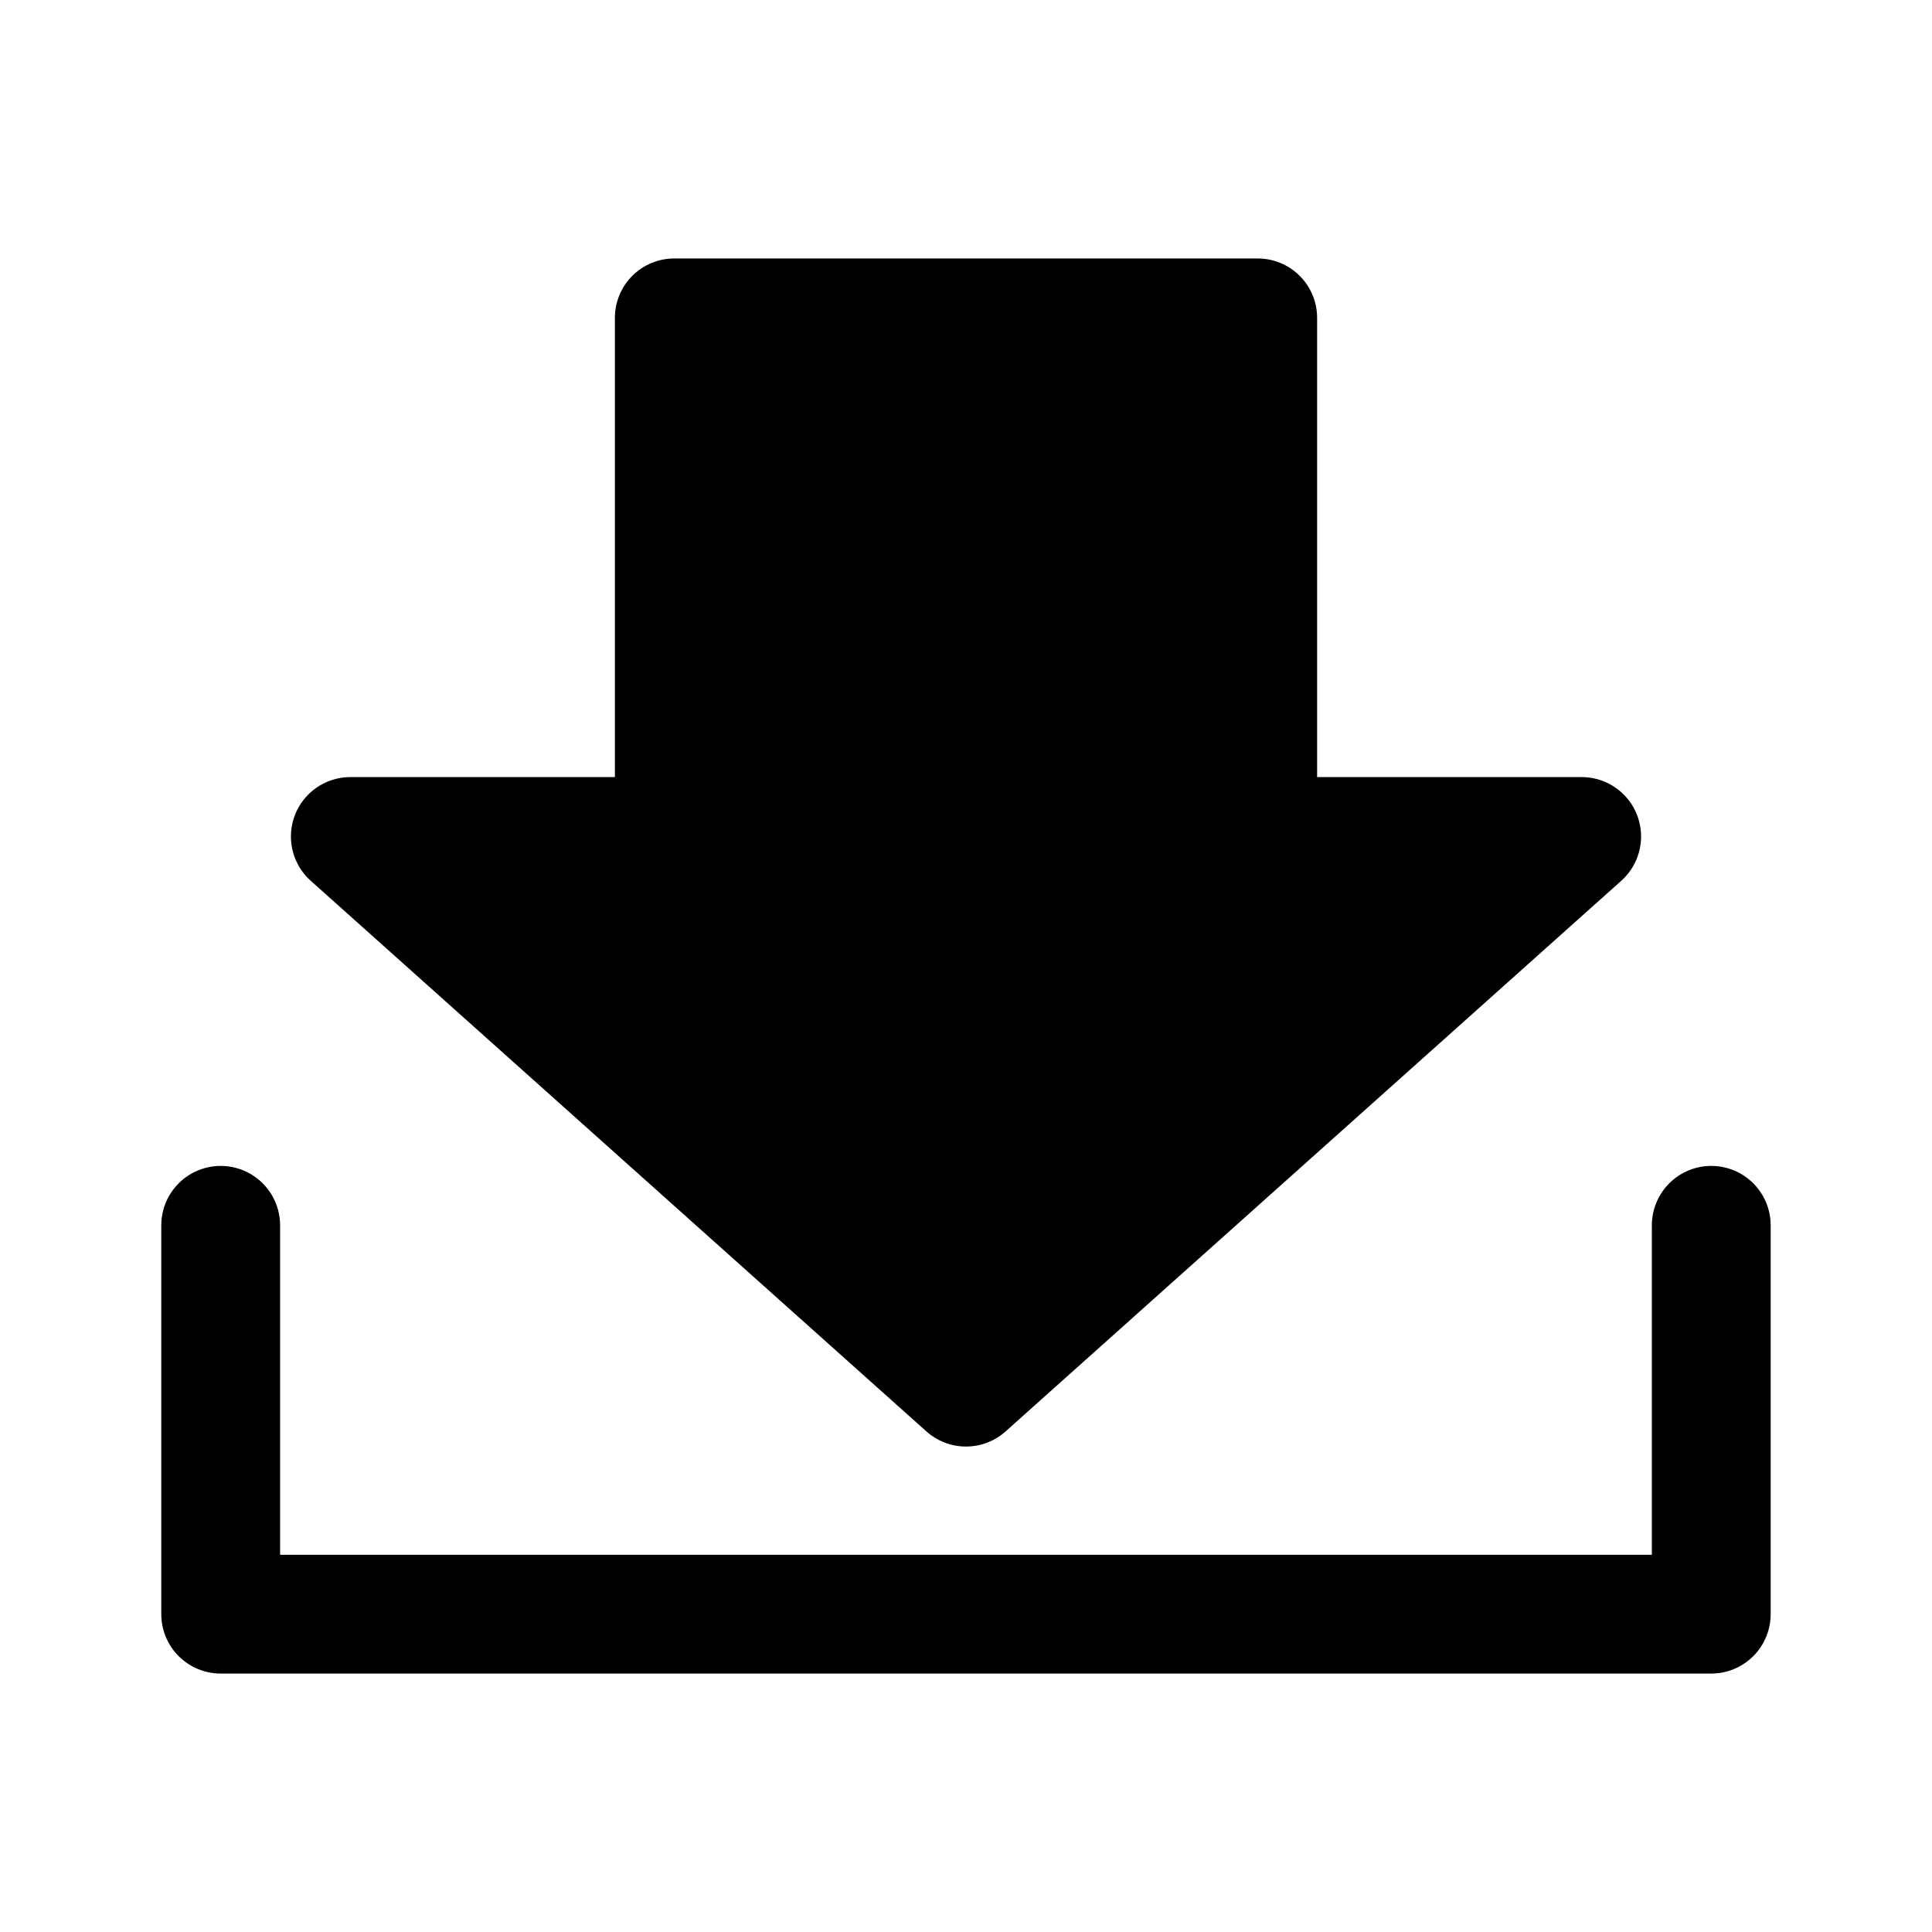
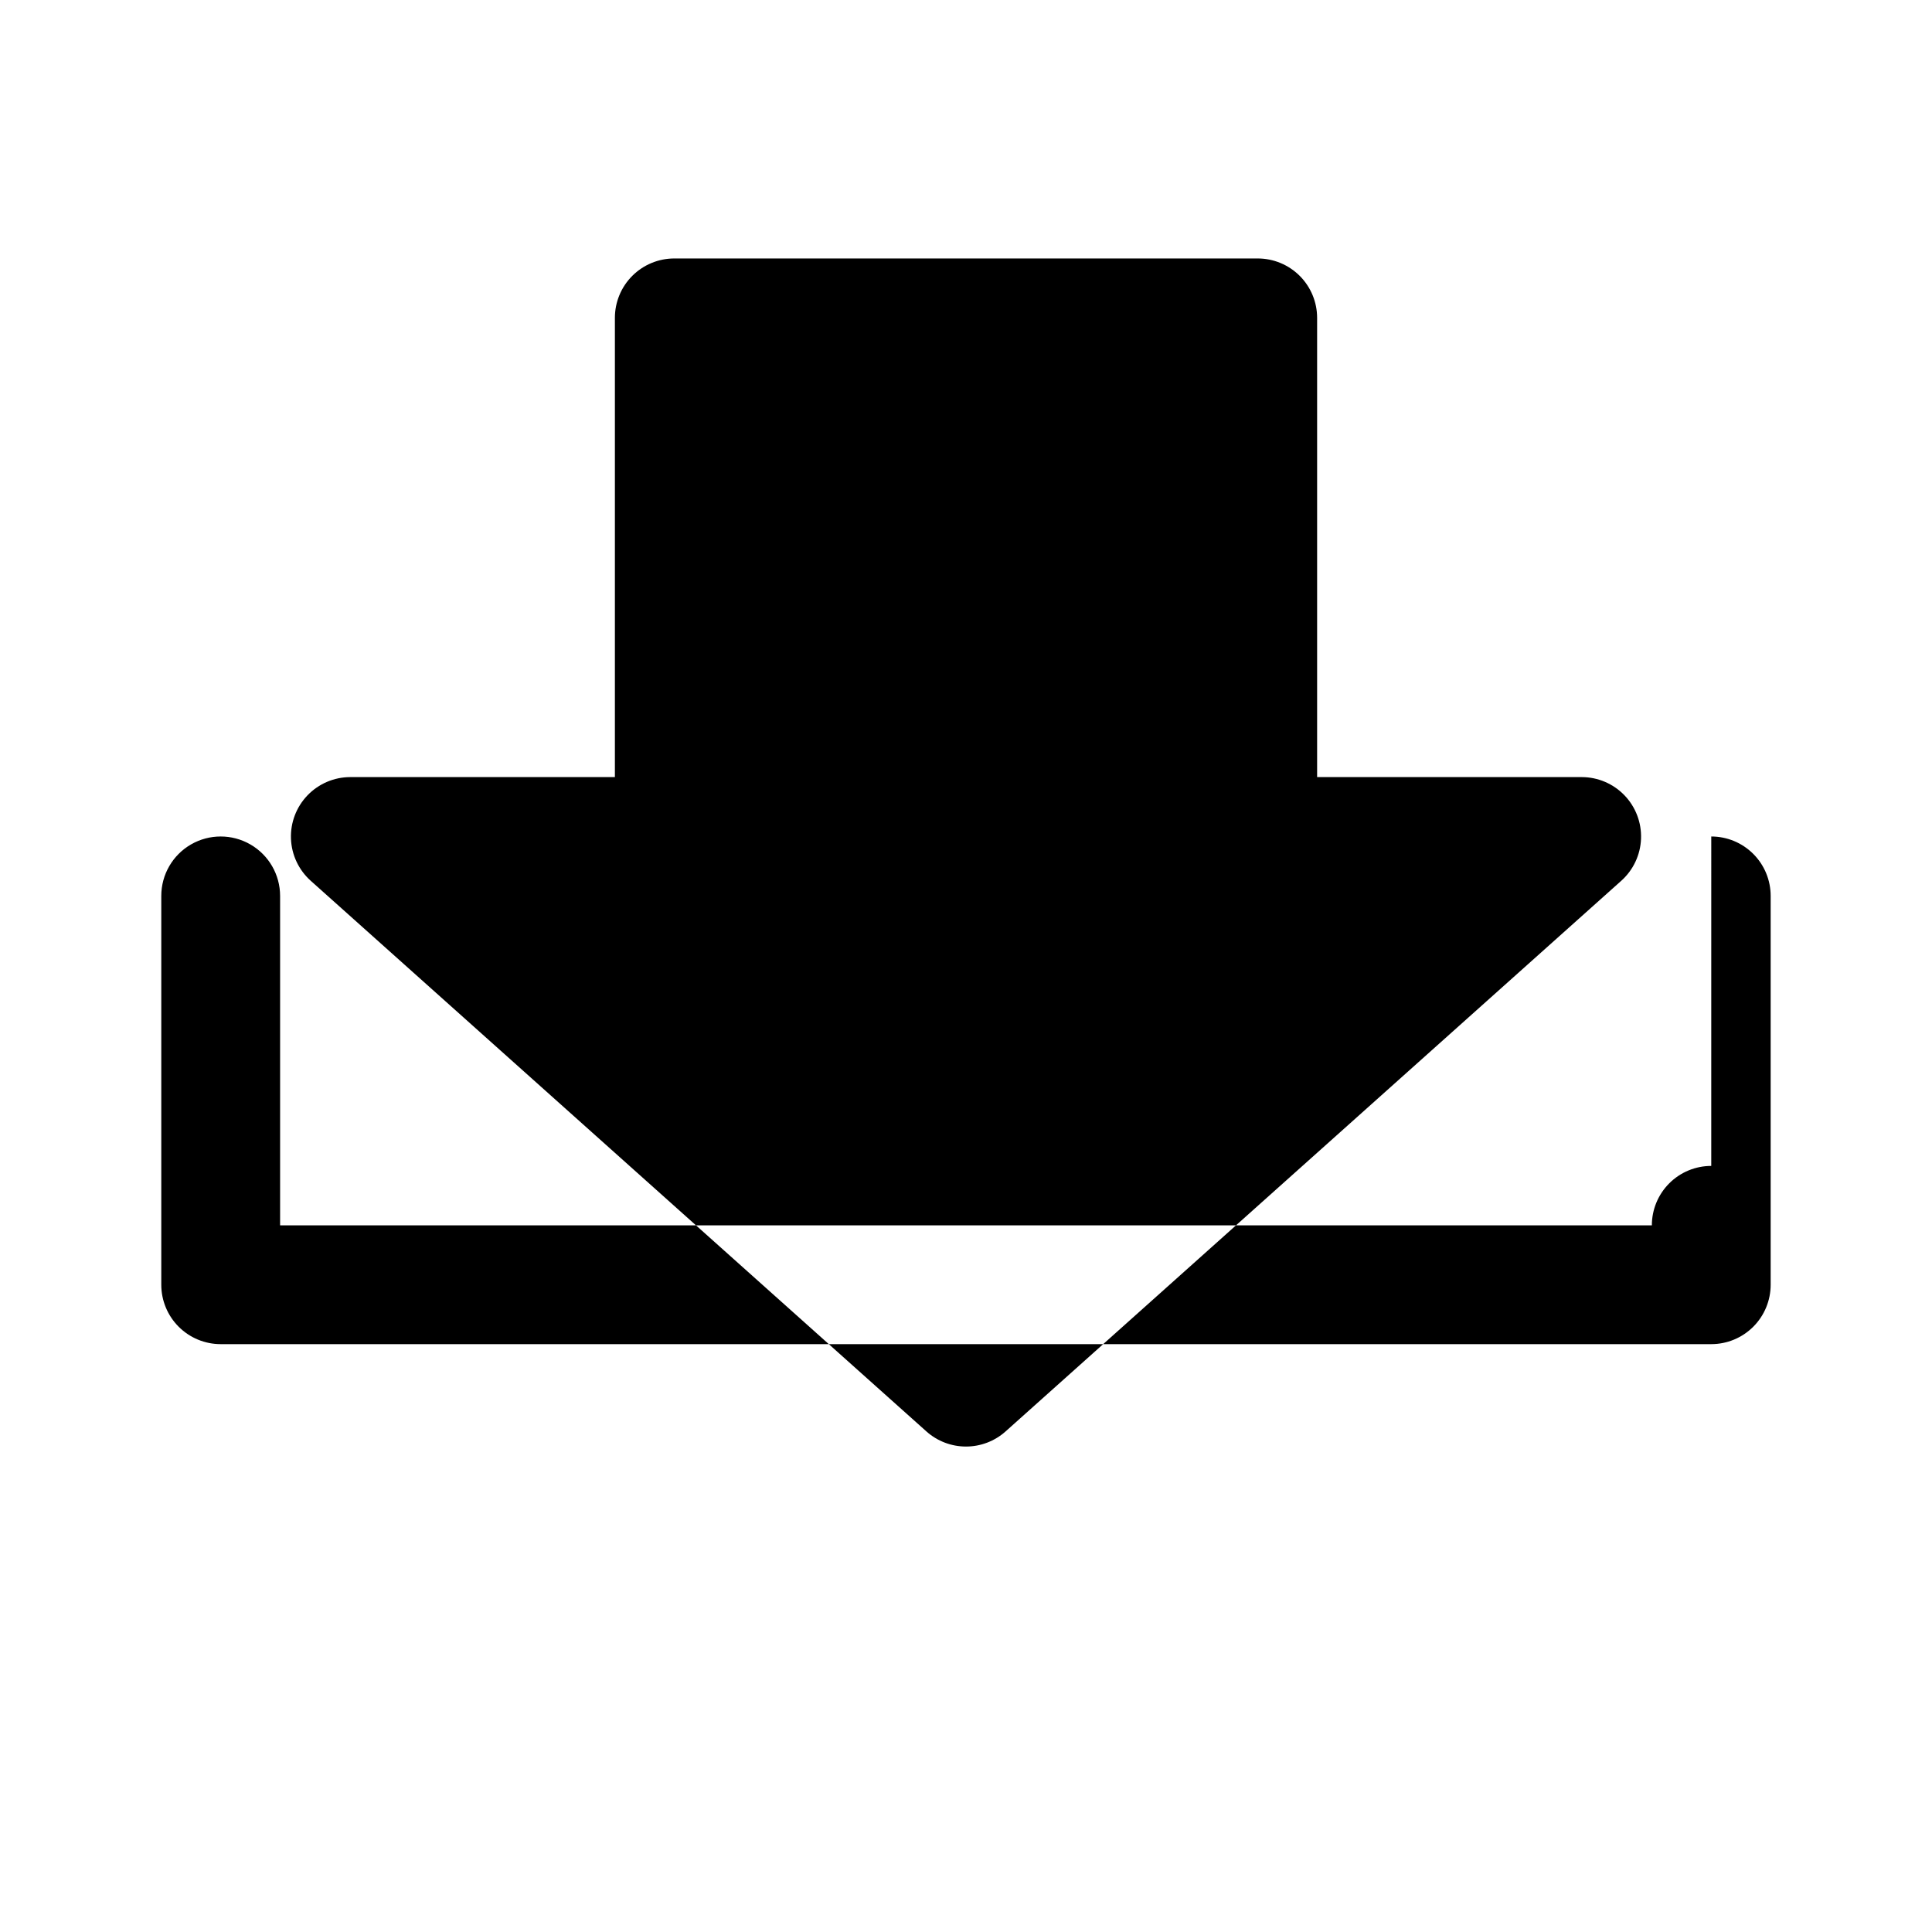
<svg xmlns="http://www.w3.org/2000/svg" fill="#000000" width="800px" height="800px" version="1.1" viewBox="144 144 512 512">
-   <path d="m226.34 377.41c-3.18-2.852-5.07-6.871-5.231-11.141s1.422-8.418 4.383-11.5c2.961-3.078 7.047-4.824 11.32-4.832h70.141v-121.7c0-4.176 1.656-8.18 4.609-11.133s6.957-4.609 11.133-4.609h154.61c4.176 0 8.18 1.656 11.133 4.609s4.613 6.957 4.613 11.133v121.7h70.141c4.269 0.008 8.355 1.754 11.316 4.832 2.961 3.082 4.543 7.231 4.383 11.5-0.16 4.269-2.047 8.289-5.231 11.141l-163.19 145.95c-2.883 2.57-6.609 3.988-10.469 3.988-3.863 0-7.59-1.418-10.473-3.988zm371.16 75.57h0.004c-4.176 0-8.18 1.66-11.133 4.613s-4.613 6.957-4.613 11.133v87.301h-363.53v-87.301c0-5.625-3-10.824-7.871-13.637-4.875-2.812-10.875-2.812-15.746 0-4.871 2.812-7.871 8.012-7.871 13.637v103.04c0 4.176 1.656 8.18 4.609 11.133 2.953 2.953 6.957 4.613 11.133 4.613h395.02c4.176 0 8.18-1.66 11.133-4.613 2.953-2.953 4.609-6.957 4.609-11.133v-103.04c0-4.176-1.656-8.18-4.609-11.133s-6.957-4.613-11.133-4.613z" />
+   <path d="m226.34 377.41c-3.18-2.852-5.07-6.871-5.231-11.141s1.422-8.418 4.383-11.5c2.961-3.078 7.047-4.824 11.32-4.832h70.141v-121.7c0-4.176 1.656-8.18 4.609-11.133s6.957-4.609 11.133-4.609h154.61c4.176 0 8.18 1.656 11.133 4.609s4.613 6.957 4.613 11.133v121.7h70.141c4.269 0.008 8.355 1.754 11.316 4.832 2.961 3.082 4.543 7.231 4.383 11.5-0.16 4.269-2.047 8.289-5.231 11.141l-163.19 145.95c-2.883 2.57-6.609 3.988-10.469 3.988-3.863 0-7.59-1.418-10.473-3.988zm371.16 75.57h0.004c-4.176 0-8.18 1.66-11.133 4.613s-4.613 6.957-4.613 11.133h-363.53v-87.301c0-5.625-3-10.824-7.871-13.637-4.875-2.812-10.875-2.812-15.746 0-4.871 2.812-7.871 8.012-7.871 13.637v103.04c0 4.176 1.656 8.18 4.609 11.133 2.953 2.953 6.957 4.613 11.133 4.613h395.02c4.176 0 8.18-1.66 11.133-4.613 2.953-2.953 4.609-6.957 4.609-11.133v-103.04c0-4.176-1.656-8.18-4.609-11.133s-6.957-4.613-11.133-4.613z" />
</svg>